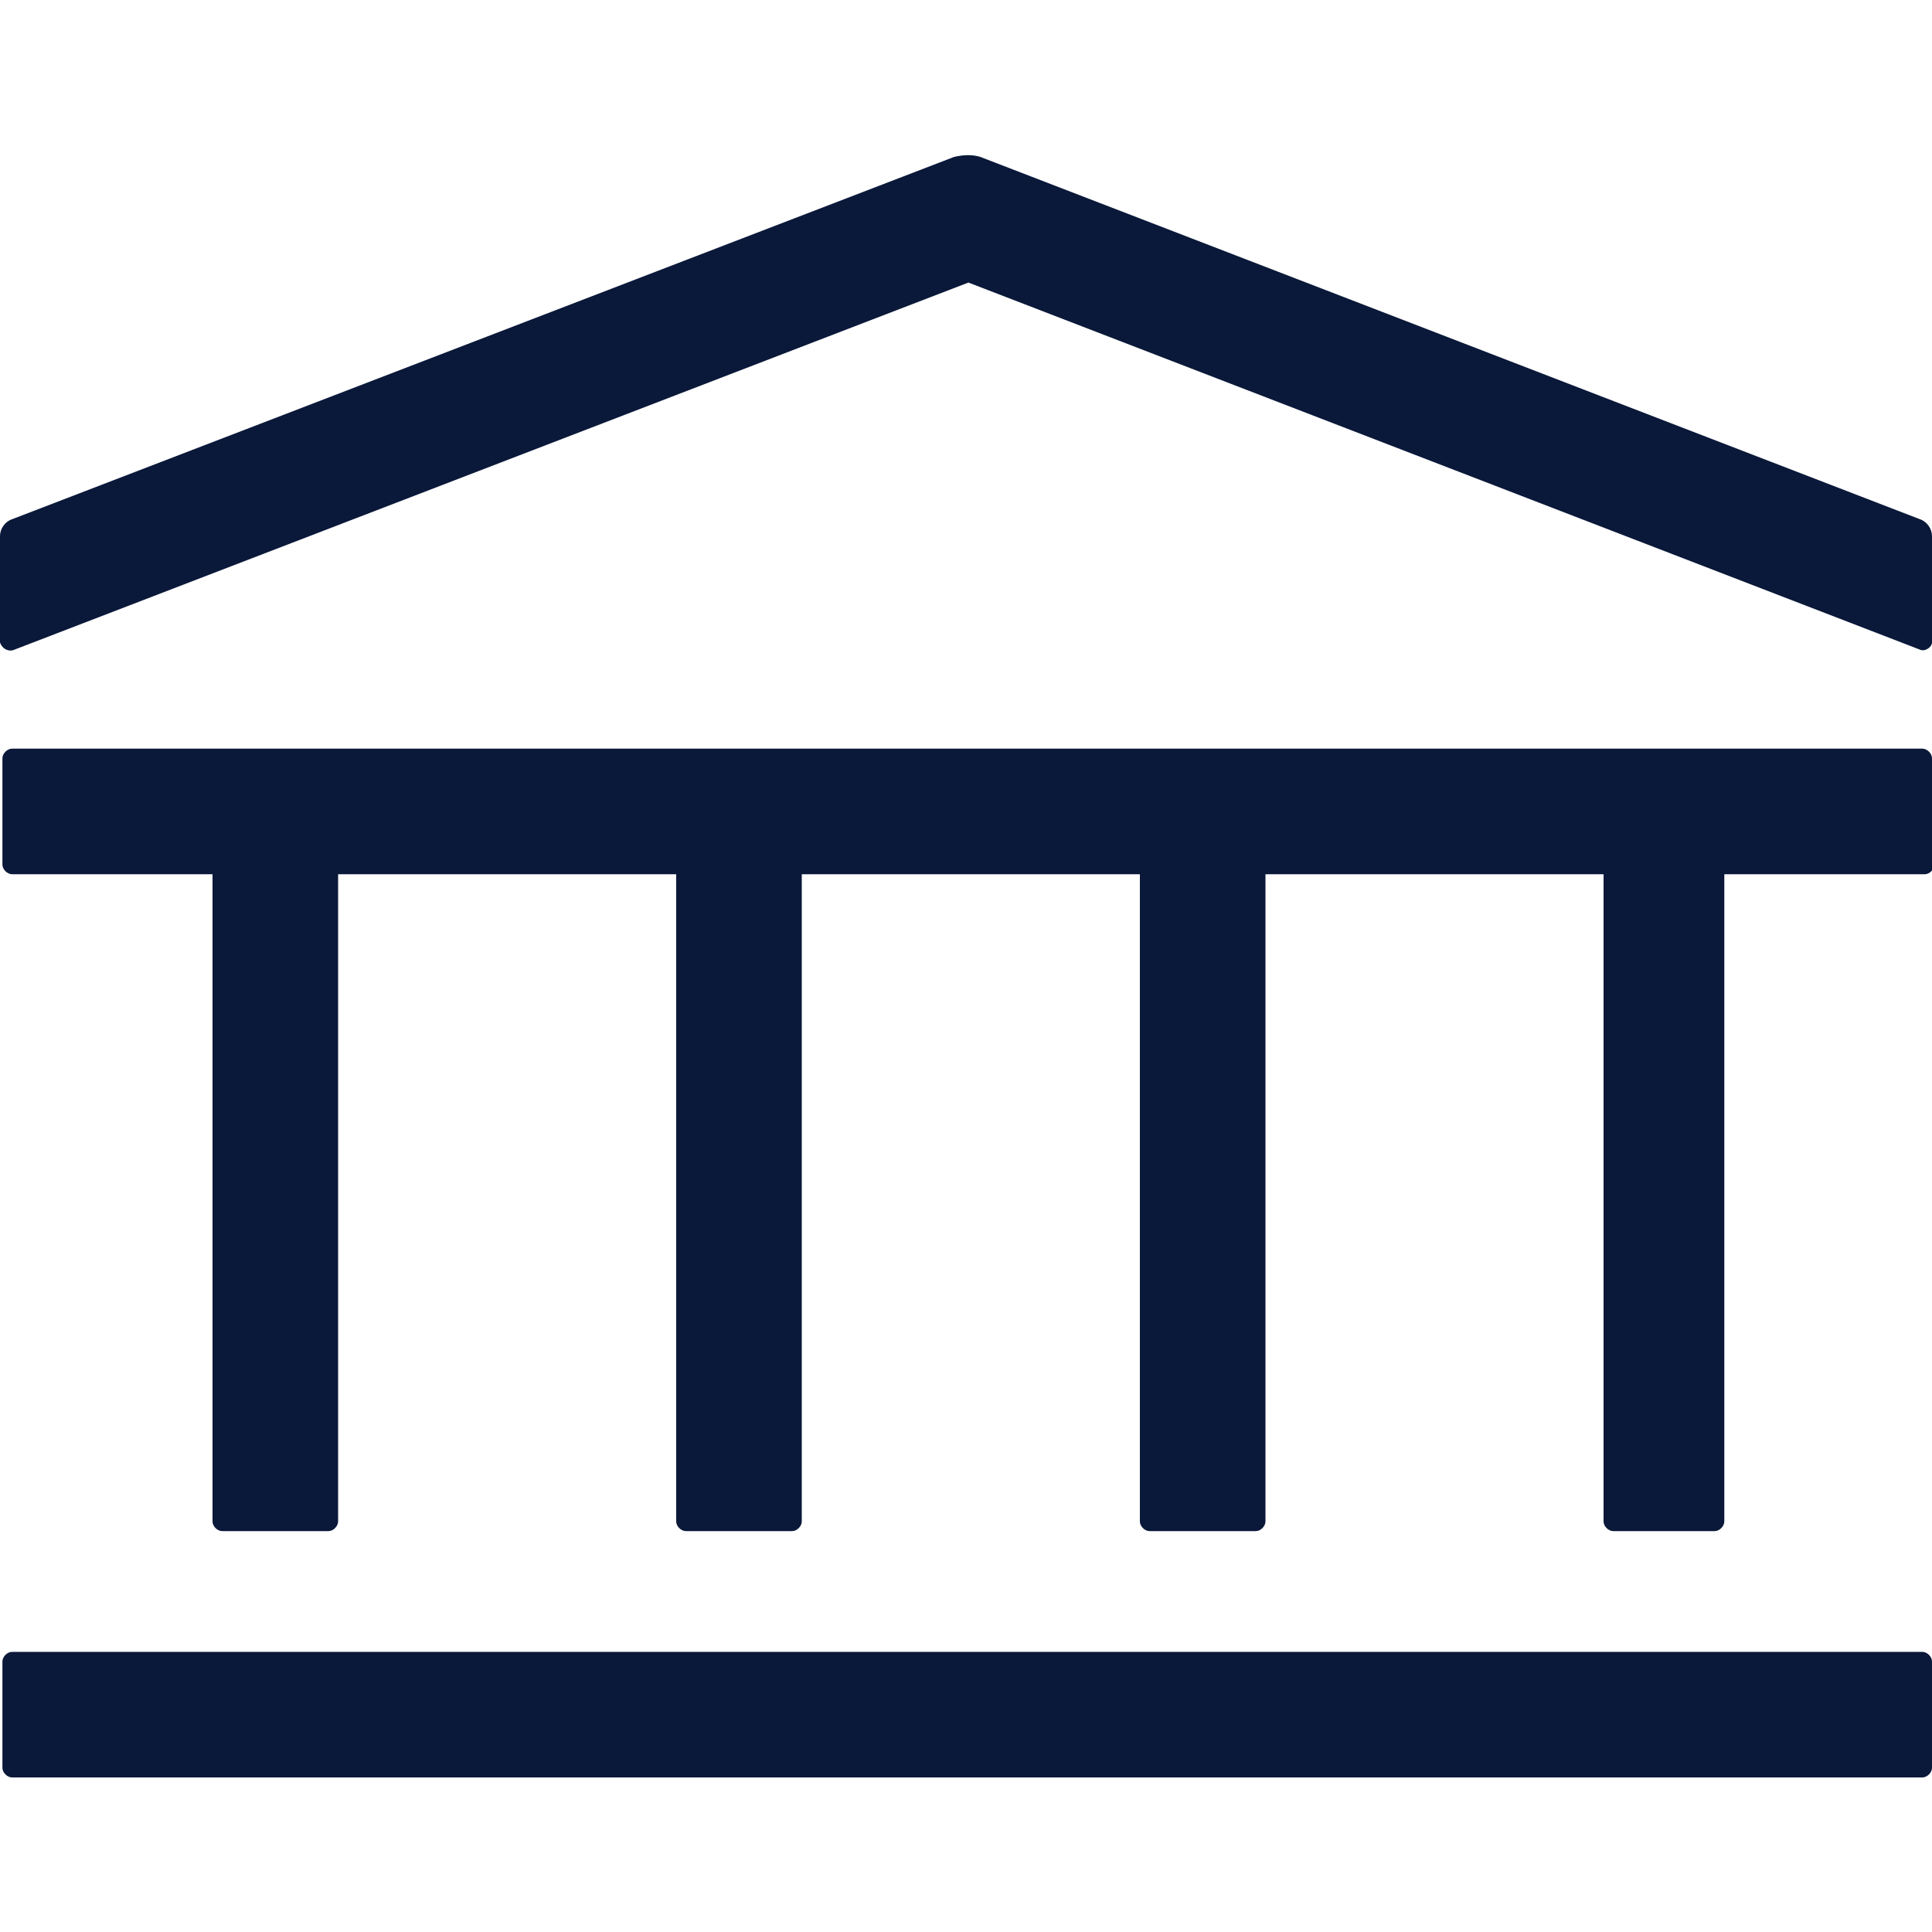
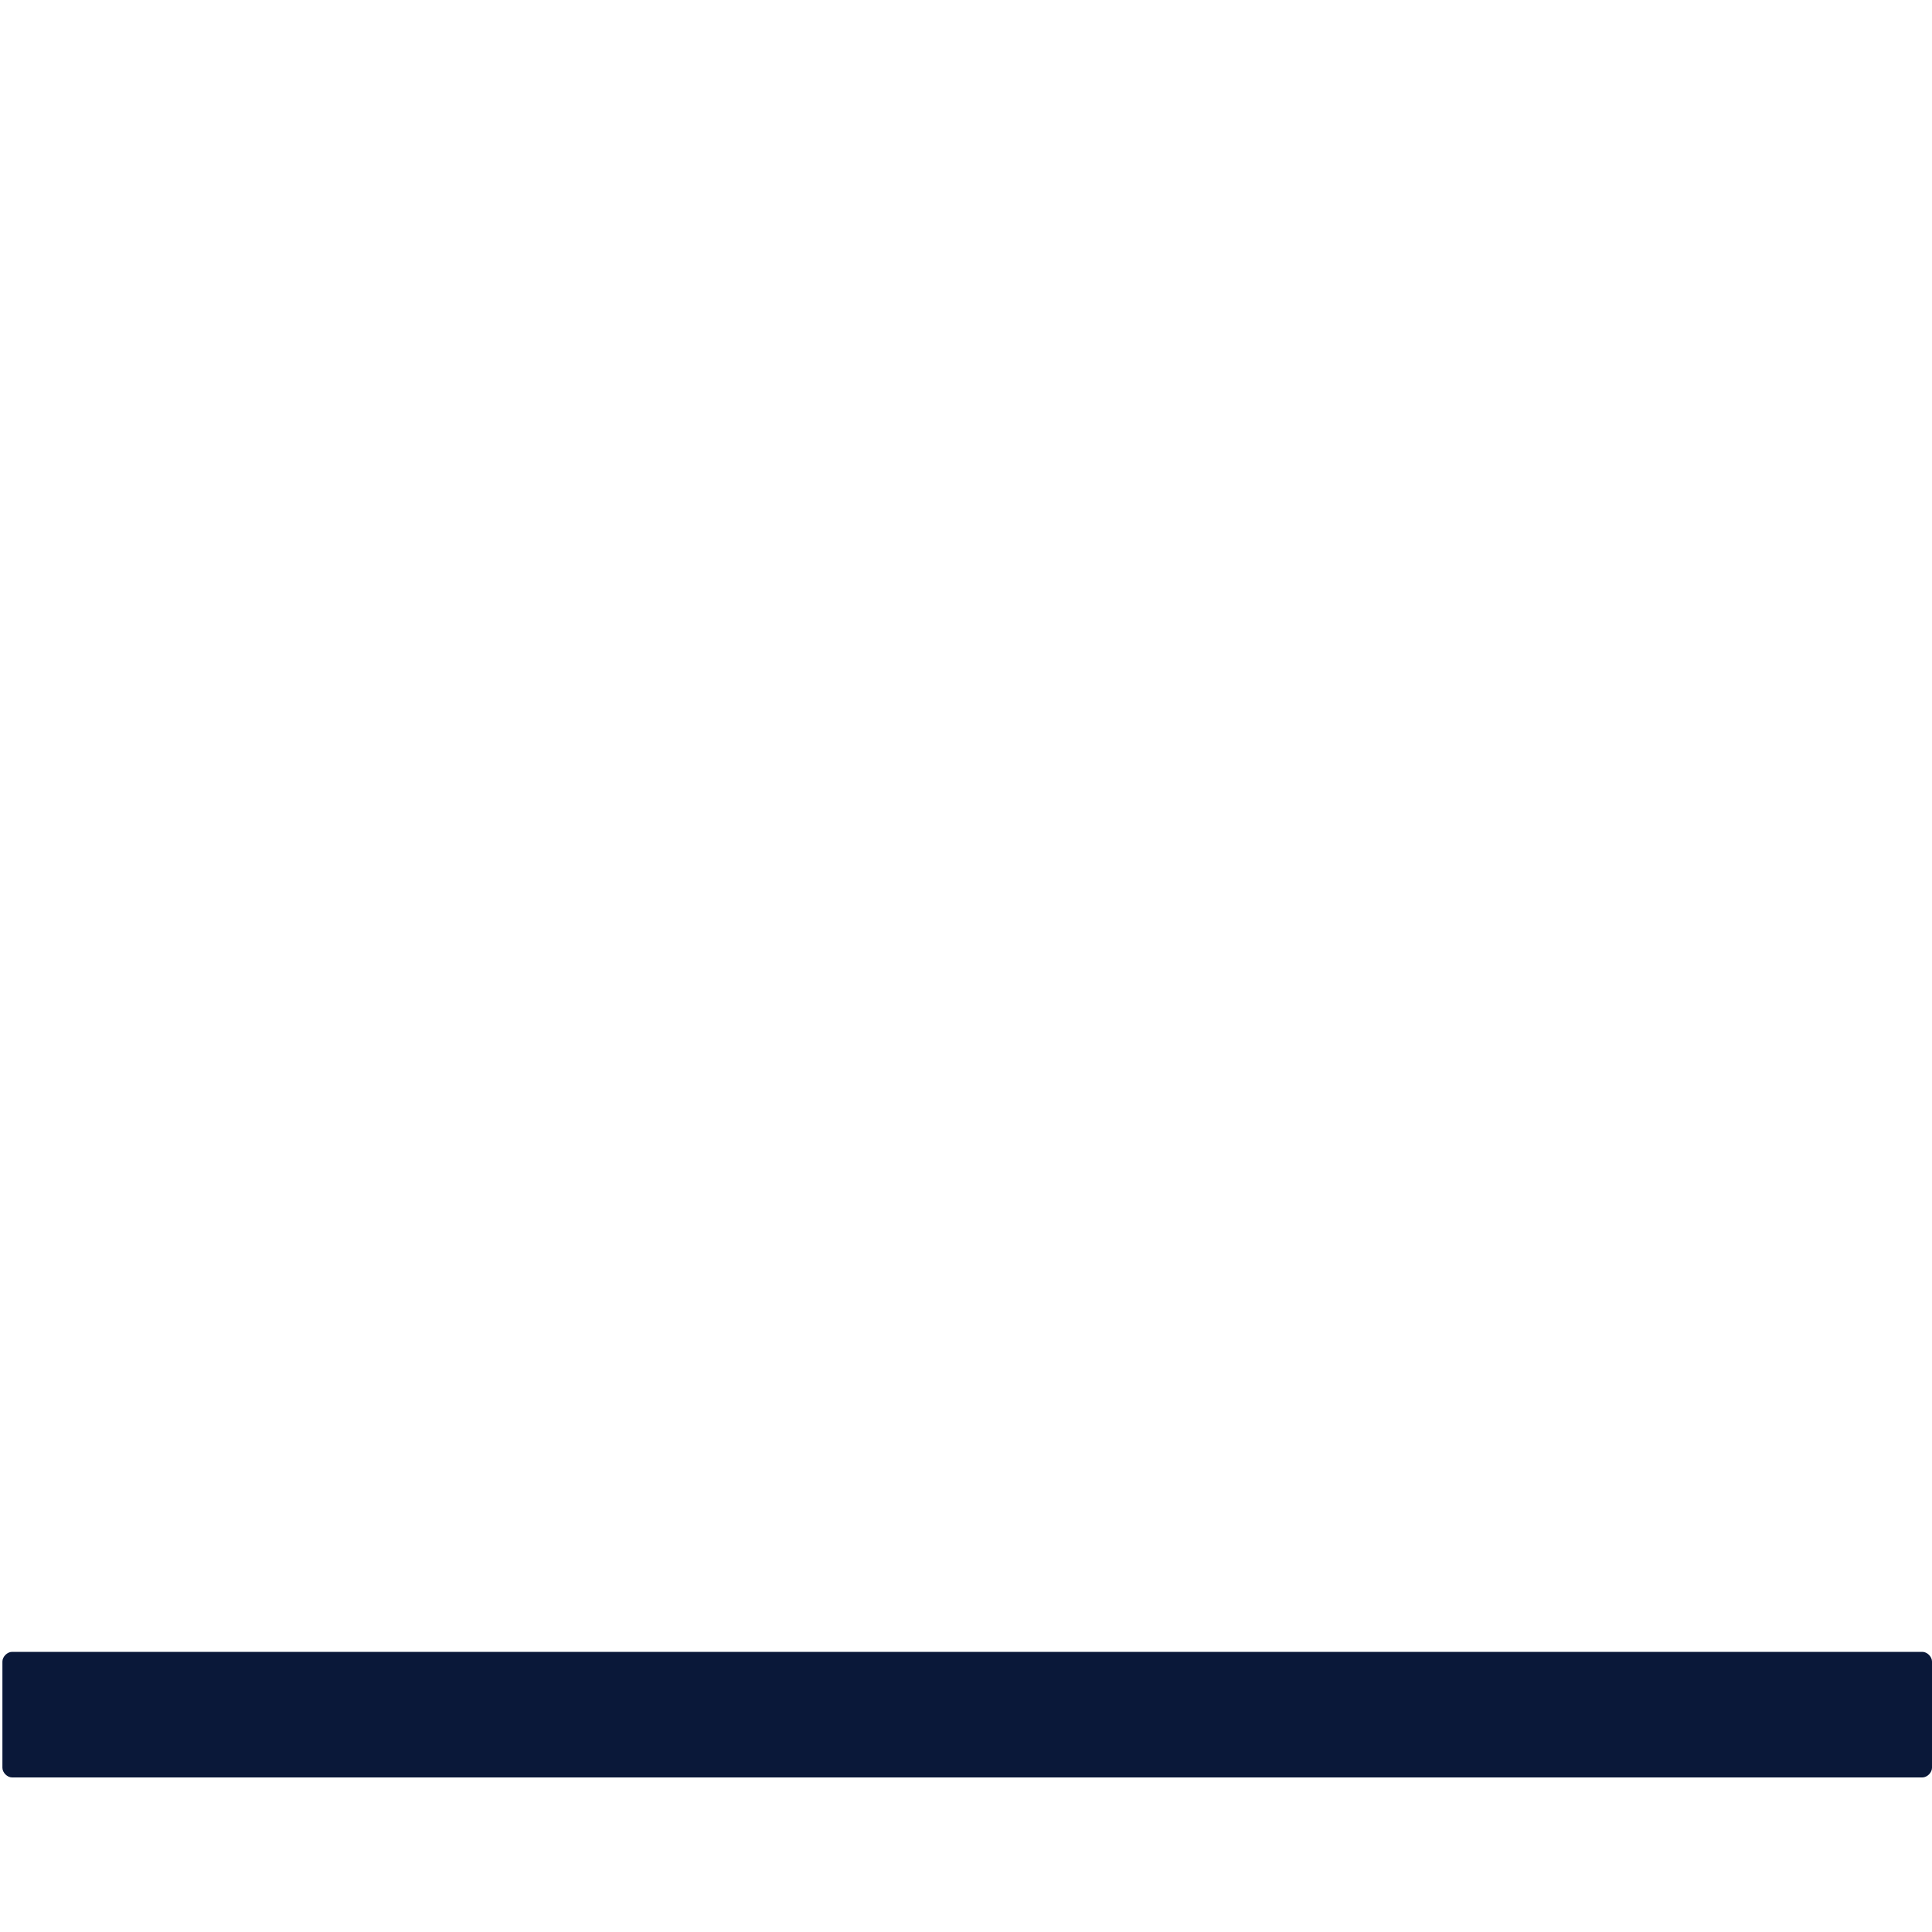
<svg xmlns="http://www.w3.org/2000/svg" version="1.1" id="Layer_1" x="0px" y="0px" viewBox="0 0 80 80" style="enable-background:new 0 0 80 80;" xml:space="preserve">
  <style type="text/css">
	.st0{fill:#0A1839;}
</style>
  <g>
-     <path class="st0" d="M0.6,26.9l39.5-15.2l39.4,15.2c0.2,0.1,0.5-0.1,0.5-0.3v-4.4c0-0.3-0.2-0.6-0.5-0.7l-38.9-15   c-0.3-0.1-0.7-0.1-1.1,0l-39,15c-0.3,0.1-0.5,0.4-0.5,0.7v4.4C0.1,26.9,0.4,27,0.6,26.9z" />
-     <path class="st0" d="M80,31.4c0-0.2-0.2-0.4-0.4-0.4H0.5c-0.2,0-0.4,0.2-0.4,0.4v4.4c0,0.2,0.2,0.4,0.4,0.4h8.3V63   c0,0.2,0.2,0.4,0.4,0.4h4.4c0.2,0,0.4-0.2,0.4-0.4V36.2h14V63c0,0.2,0.2,0.4,0.4,0.4h4.4c0.2,0,0.4-0.2,0.4-0.4V36.2h14V63   c0,0.2,0.2,0.4,0.4,0.4h4.4c0.2,0,0.4-0.2,0.4-0.4V36.2h14V63c0,0.2,0.2,0.4,0.4,0.4H71c0.2,0,0.4-0.2,0.4-0.4V36.2h8.3   c0.2,0,0.4-0.2,0.4-0.4V31.4z" />
    <path class="st0" d="M0.5,73.6h79.1c0.2,0,0.4-0.2,0.4-0.4v-4.4c0-0.2-0.2-0.4-0.4-0.4H0.5c-0.2,0-0.4,0.2-0.4,0.4v4.4   C0.1,73.4,0.3,73.6,0.5,73.6z" />
  </g>
</svg>